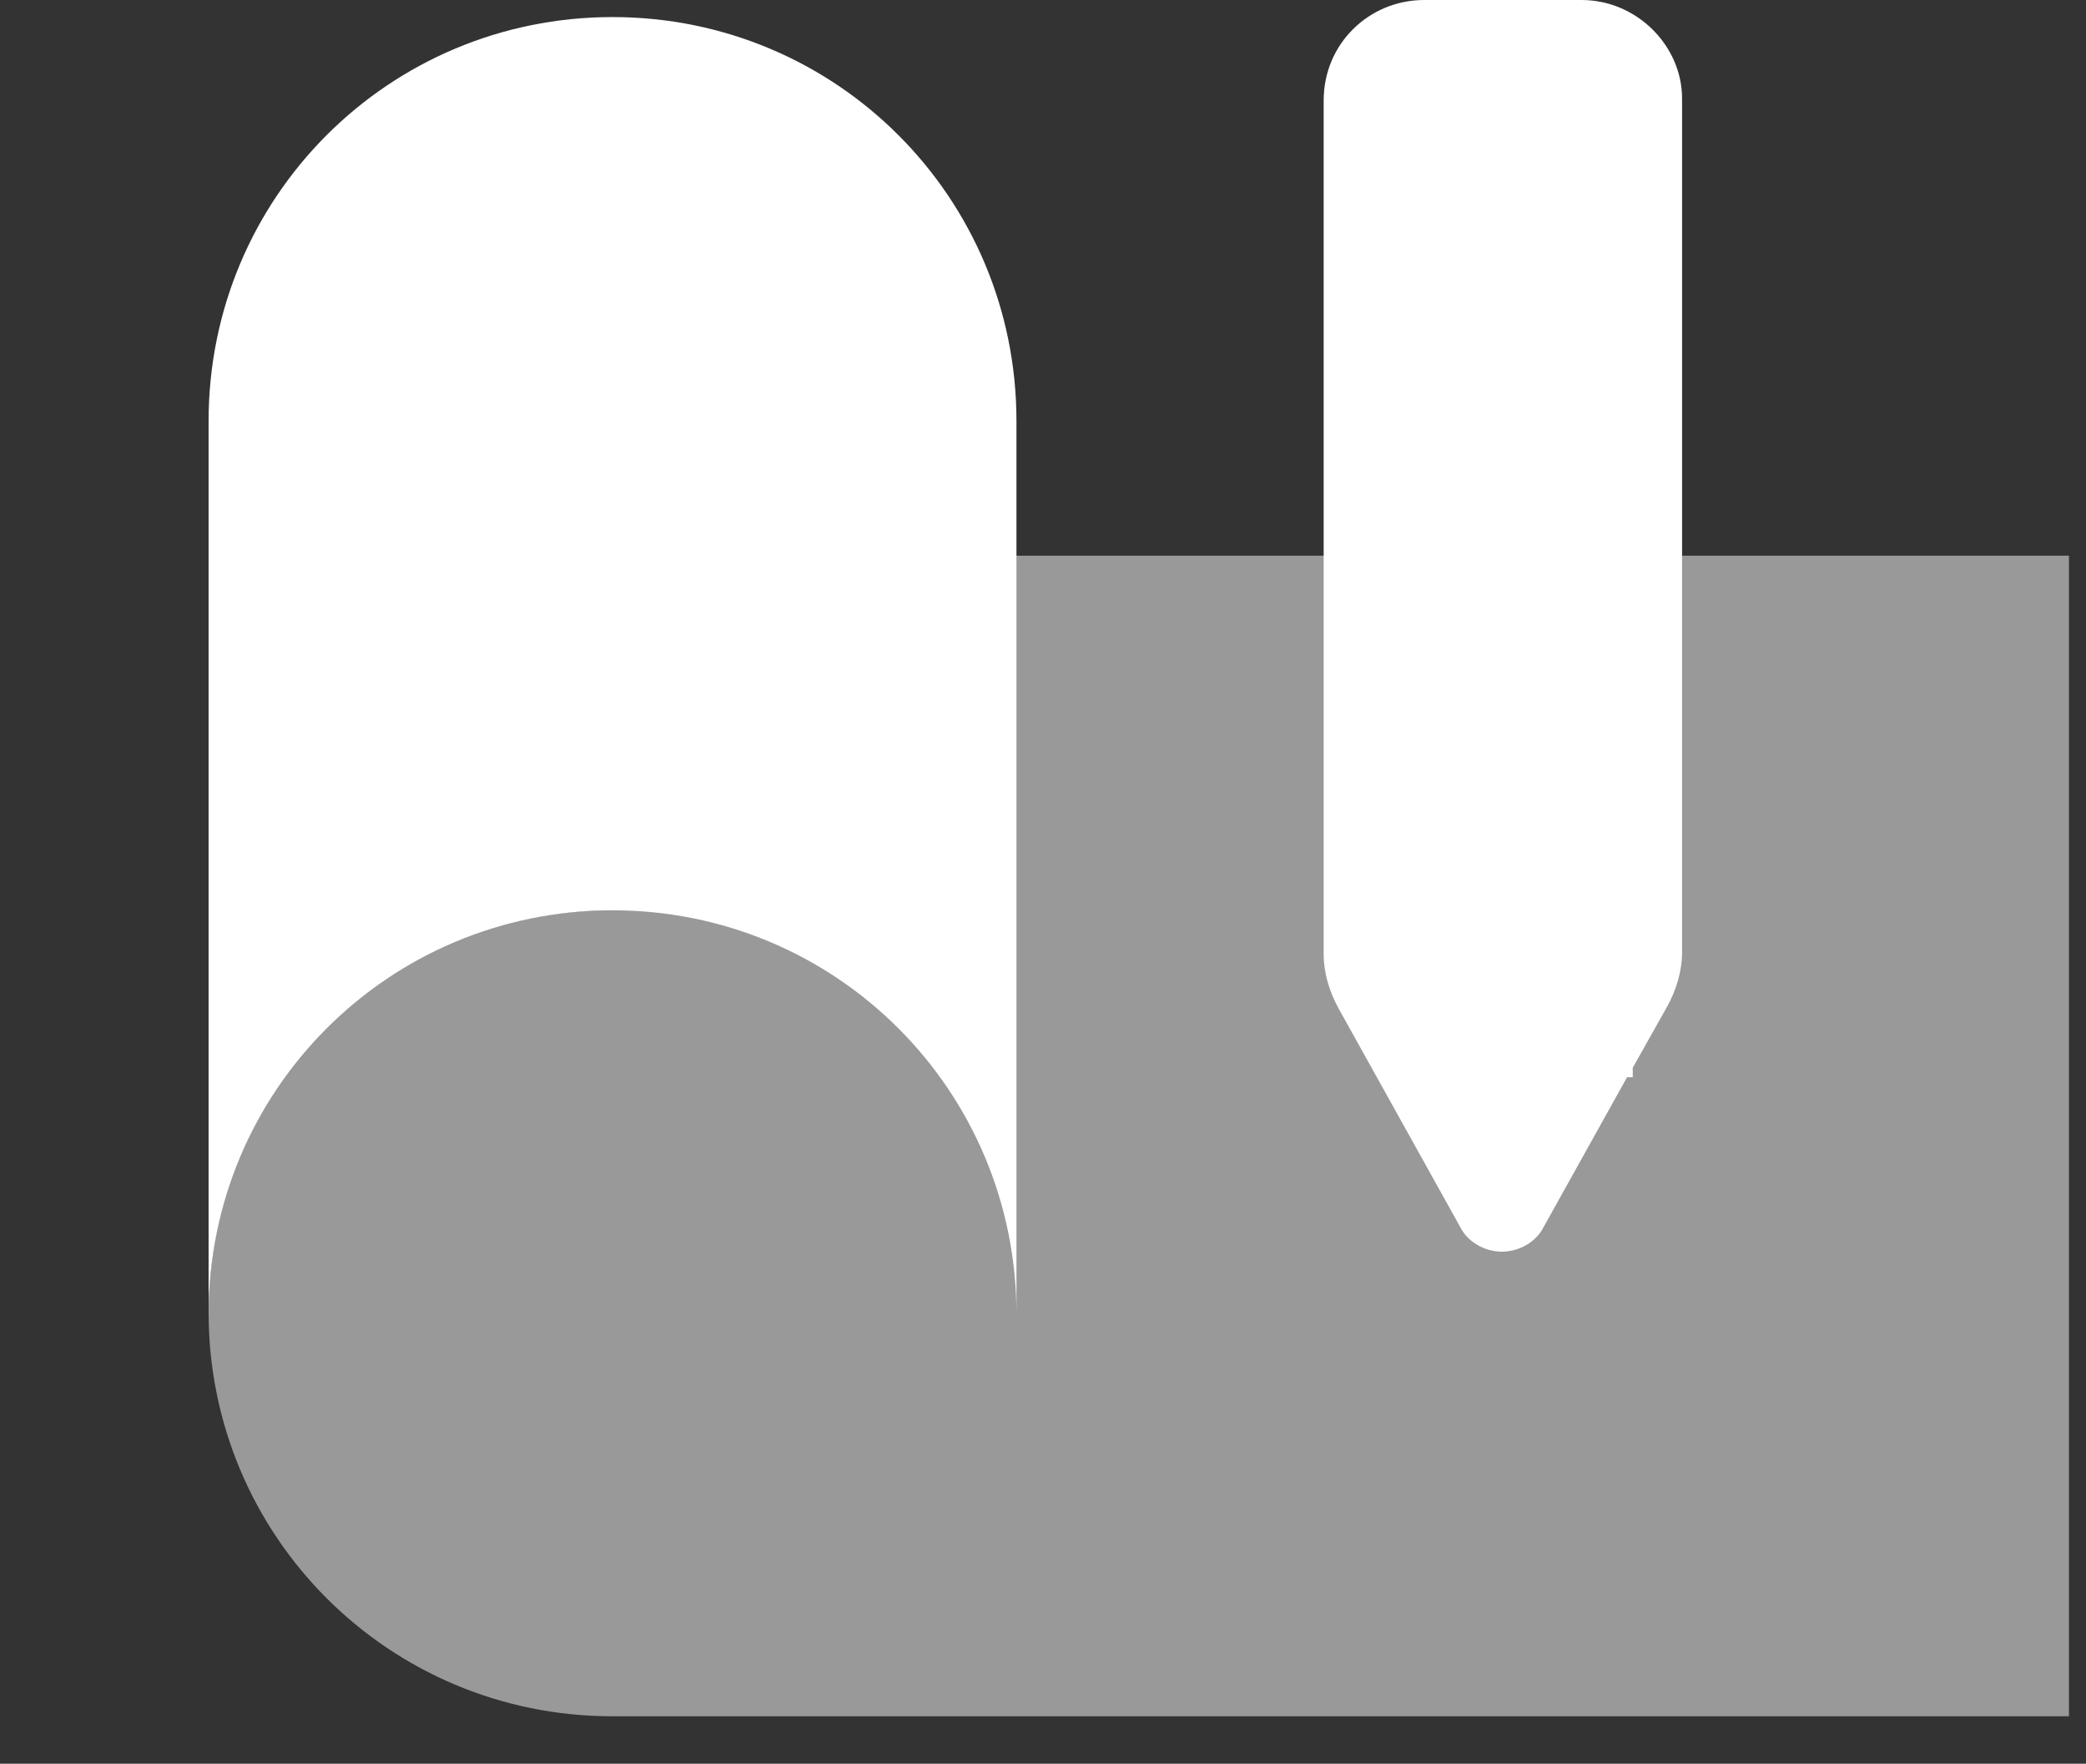
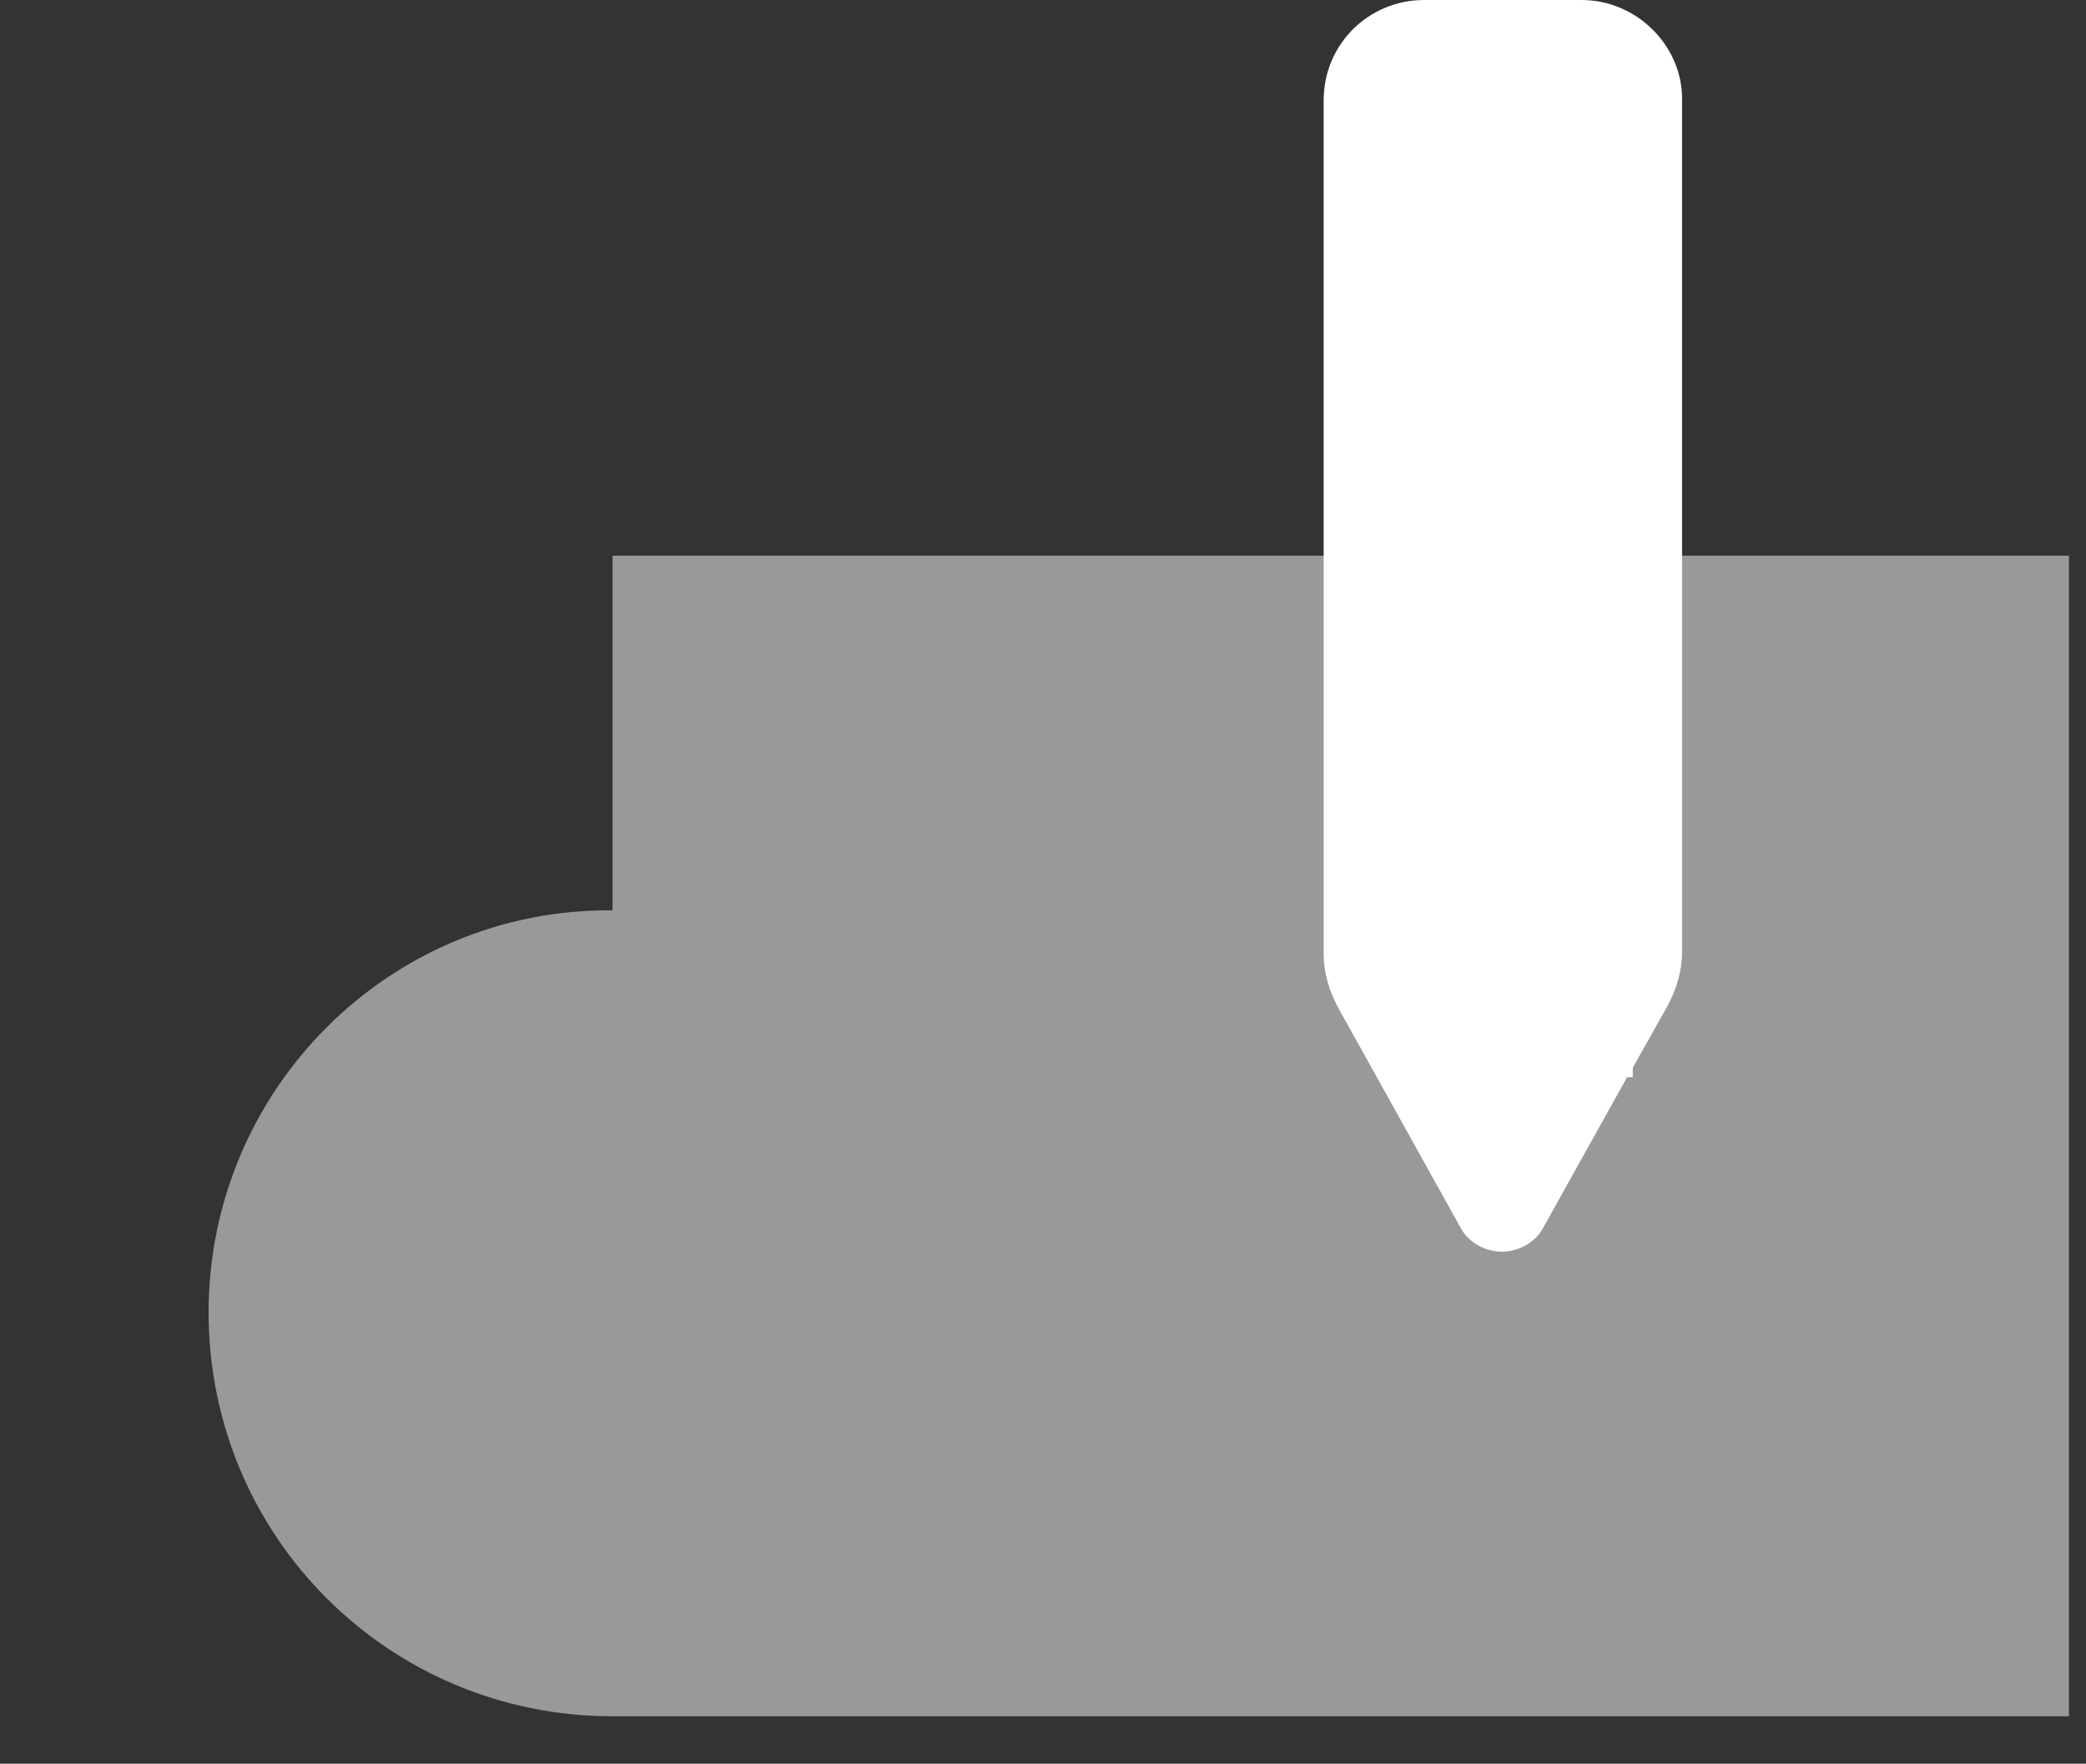
<svg xmlns="http://www.w3.org/2000/svg" width="110" height="93" viewBox="0 0 110 93" fill="none">
  <rect x="0" y="0" width="110" height="93" fill="#333333" stroke="none" />
  <g id="genplan">
    <rect width="98.1" height="90.5" fill="black" fill-opacity="0" transform="translate(11)" />
    <path id="Vector" opacity="0.5" d="M32.3 29.3V48C20.5 47.9 11 57.5 11 69.2C11 81 20.5 90.5 32.3 90.5H109.1V29.3H32.3Z" fill="white" />
    <g id="Vector_2">
-       <path d="M32.3 0.9C20.5 0.9 11 10.4 11 22.2V69.3C11 57.5 20.5 48 32.3 48C44.1 48 53.6 57.5 53.6 69.3V22.2C53.6 10.4 44.1 0.9 32.3 0.9Z" fill="white" />
      <path d="M83.4 0H75.1C72.2 0 69.8 2.3 69.8 5.3V50.3C69.8 51.3 70.1 52.3 70.6 53.2L77 64.7C77.4 65.5 78.3 66 79.2 66C80.1 66 81 65.5 81.4 64.7L85.8 56.8H86.1V56.3L87.9 53.1C88.4 52.2 88.7 51.2 88.7 50.2V5.2C88.7 2.4 86.3 0 83.4 0Z" fill="white" />
    </g>
  </g>
</svg>